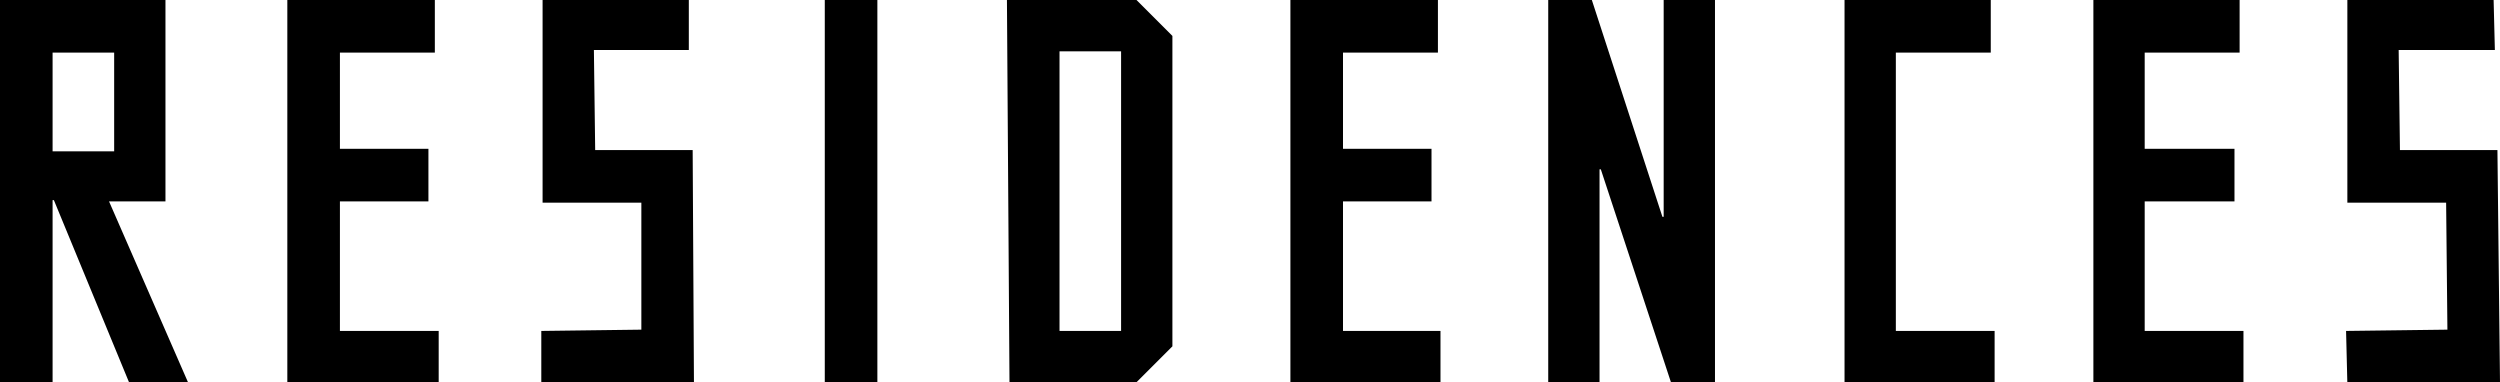
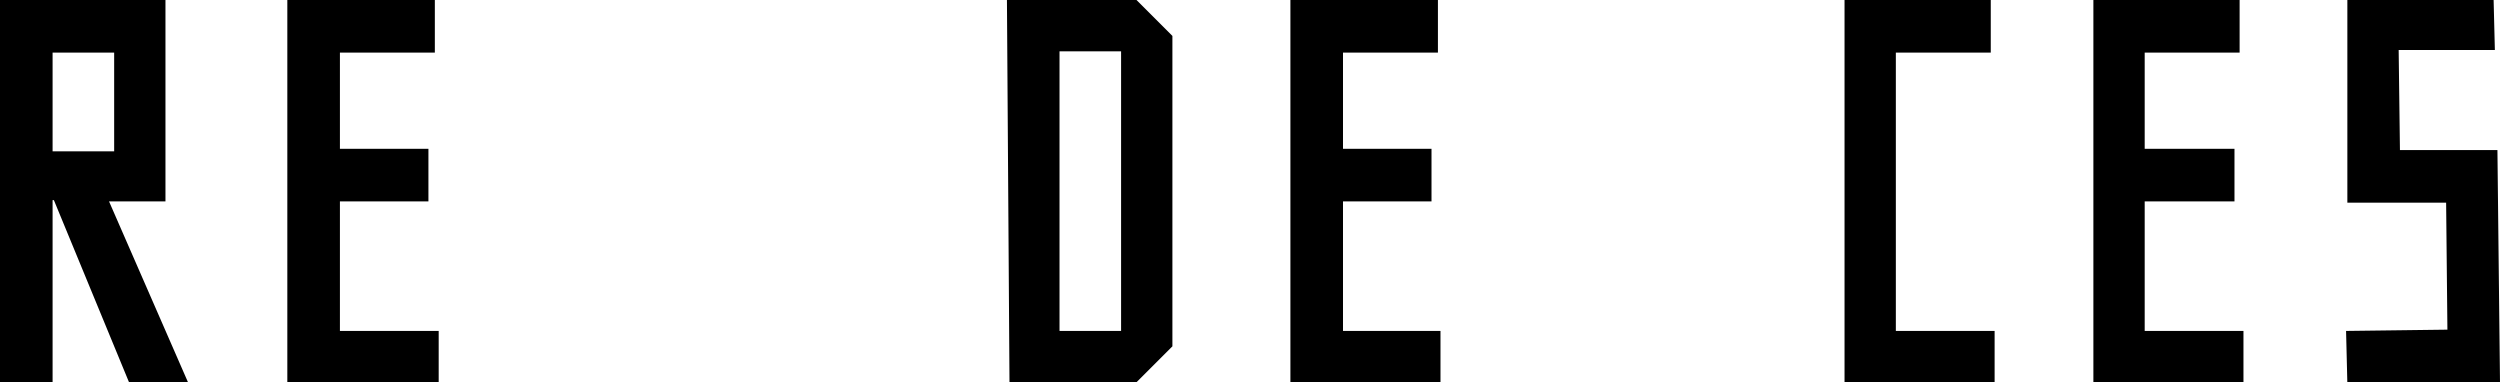
<svg xmlns="http://www.w3.org/2000/svg" enable-background="new 0 0 194.9 29.8" viewBox="0 0 194.9 29.8">
  <path d="m143.8 0v29.9h11.7v-4.1h-7.7v-21.7h7.4v-4.1z" />
  <path d="m22.4 0v29.9h11.8v-4.1h-7.7v-10.1h6.9v-4.1h-6.9v-7.5h7.4v-4.1z" />
  <path d="m100.6 0v29.9h11.7v-4.1h-7.6v-10.1h6.9v-4.1h-6.9v-7.5h7.4v-4.1z" />
-   <path d="m64.3 0h4.1v29.9h-4.1z" />
  <path d="m4.1 4.1h4.8v7.7h-4.8zm-4.1-4.1v29.9h4.1v-14.3h.1l5.9 14.3h4.6l-6.2-14.2h4.4v-15.7z" />
-   <path d="m129.7-.1v17h-.1l-5.5-16.9-3.4-.1v30h4v-16.7h.1l5.5 16.7h3.4v-30z" />
-   <path d="m42.3-.1v15.9h7.7v9.9l-7.8.1v4.1l11.9-.1-.1-18.1h-7.6l-.1-7.8h7.4v-4z" />
  <path d="m163.2 0v29.9h11.7v-4.1h-7.7v-10.1h7v-4.1h-7v-7.5h7.4v-4.1z" />
  <path d="m183-.1v15.9h7.7l.1 9.9-7.9.1.1 4.1 11.9-.1-.2-18.1h-7.6l-.1-7.8h7.5l-.1-4z" />
  <path d="m82.6 4h4.8v21.8h-4.8zm-4.1-4.1.2 30h9.8l2.9-2.9v-24.2l-2.9-2.9h-10z" />
</svg>